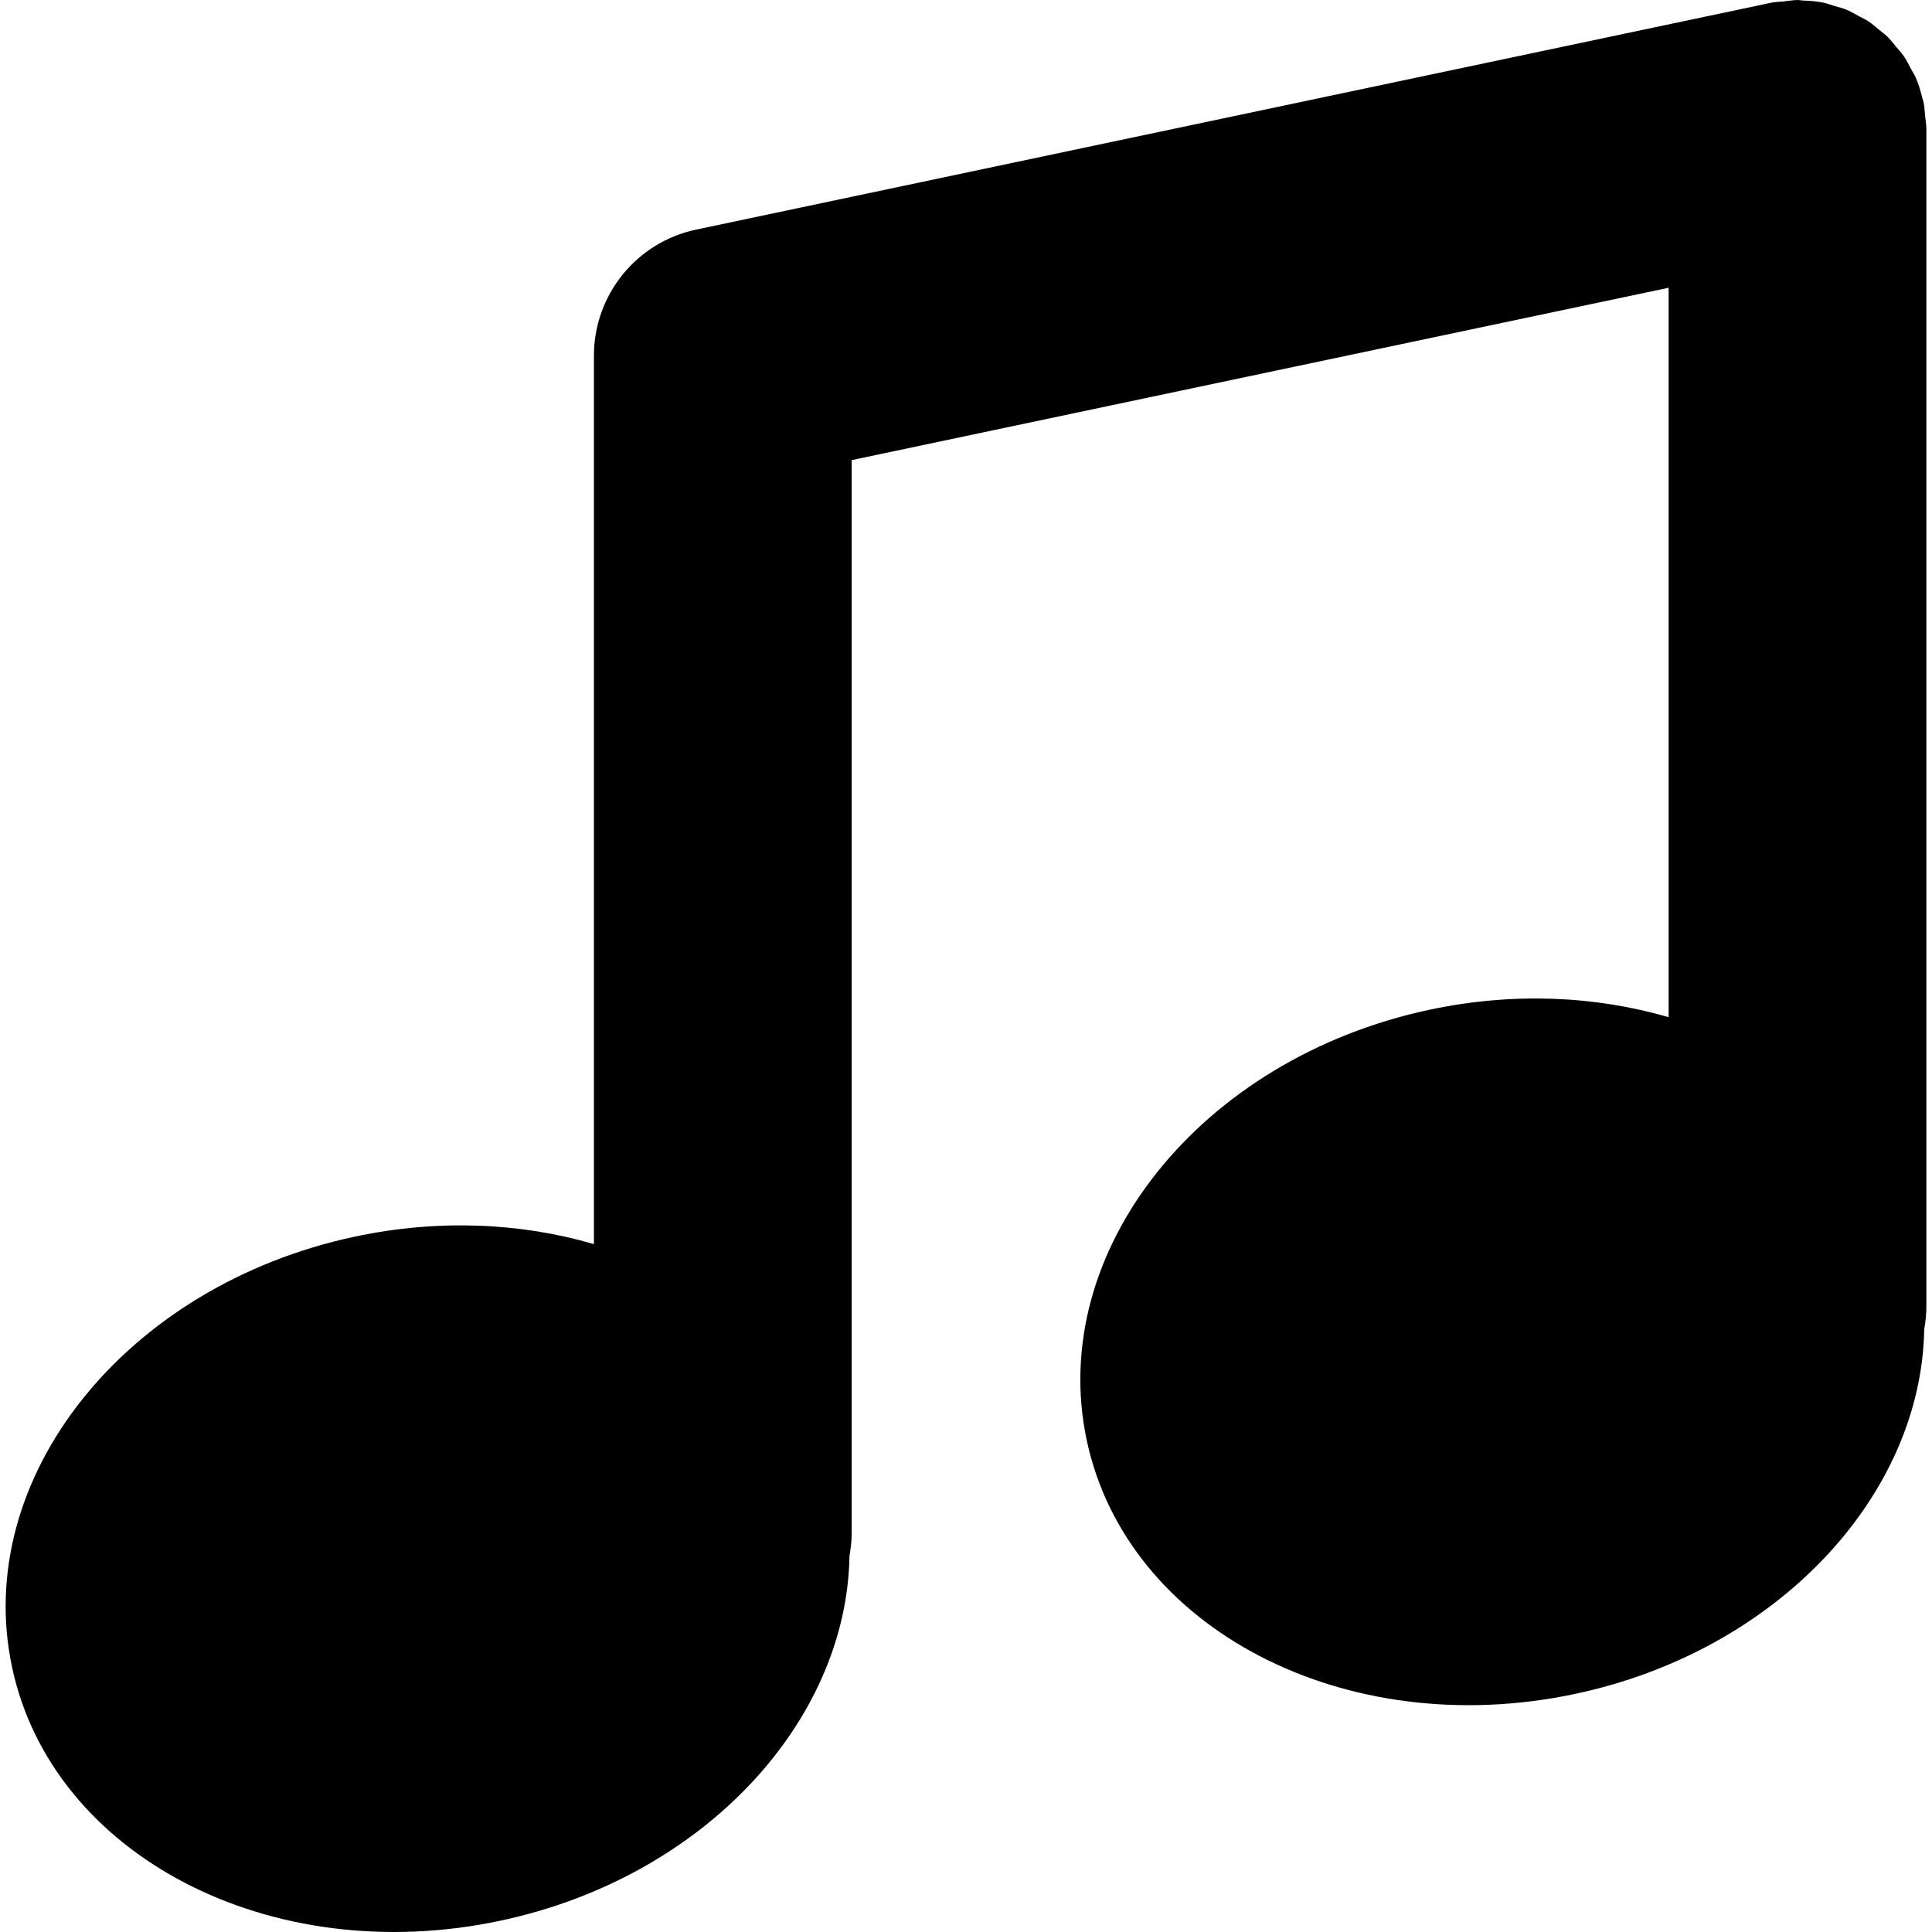
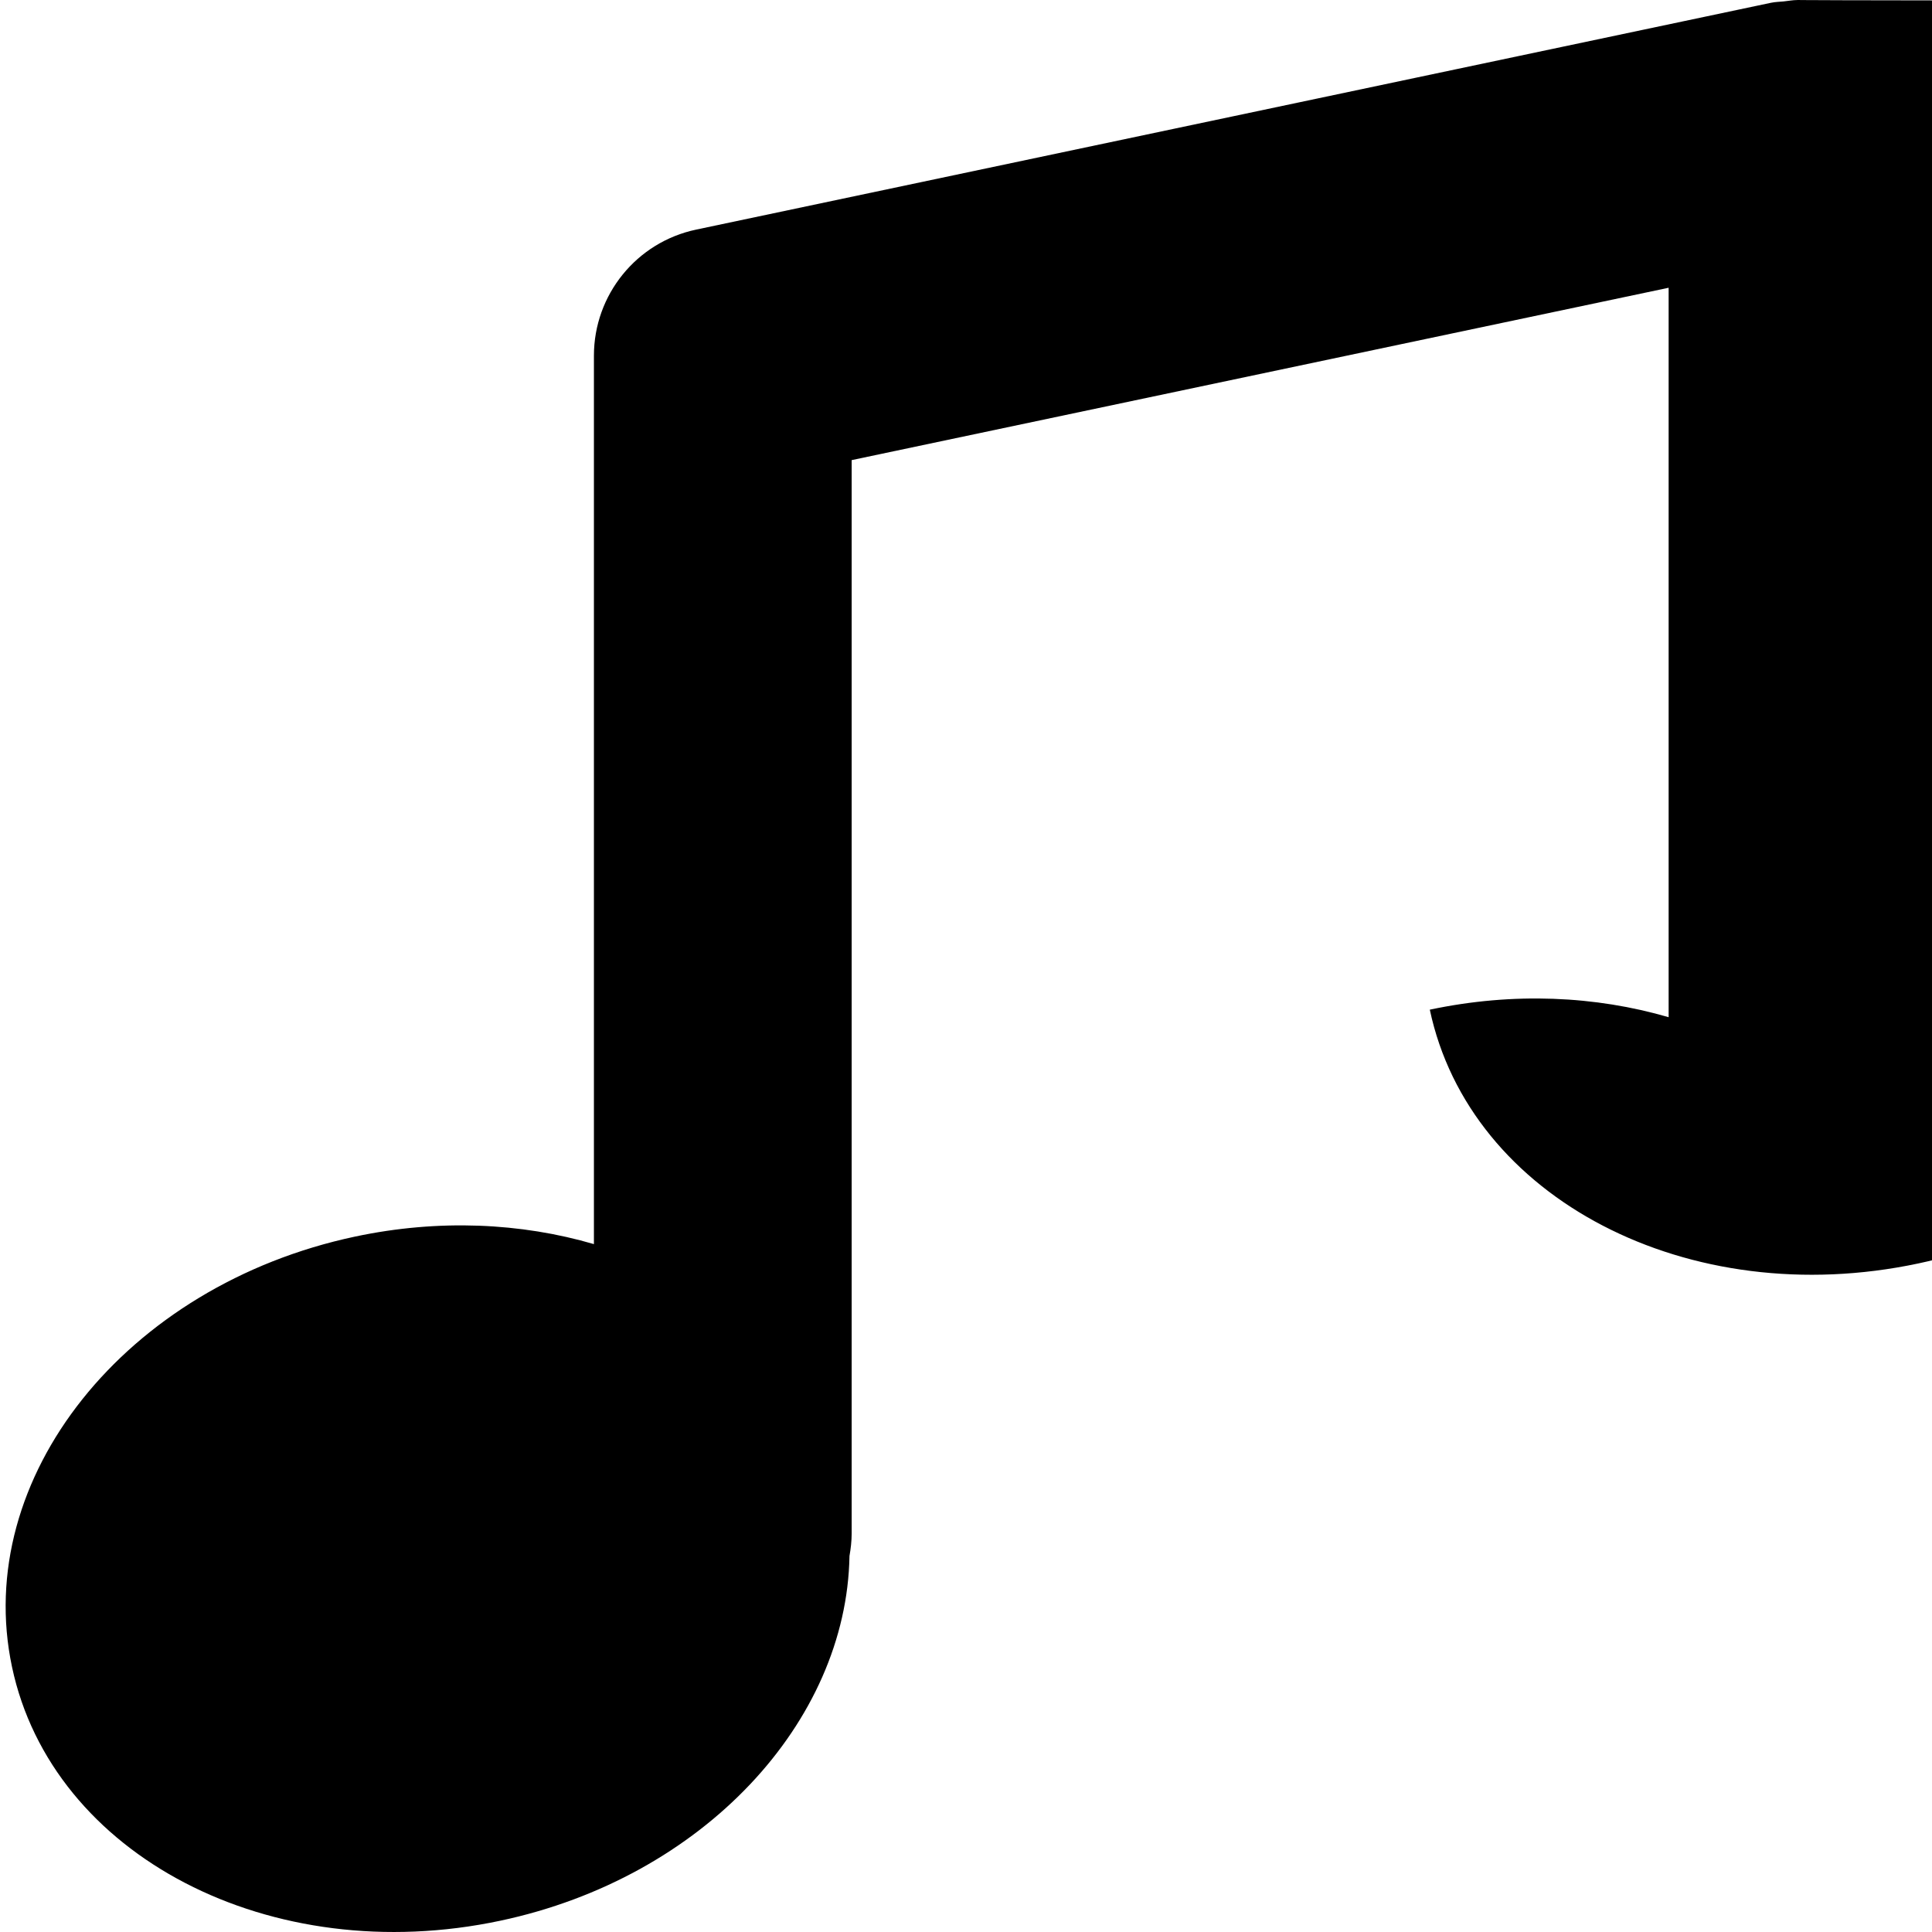
<svg xmlns="http://www.w3.org/2000/svg" fill="#000000" version="1.1" id="Capa_1" width="800px" height="800px" viewBox="0 0 389.683 389.683" xml:space="preserve">
  <g>
-     <path d="M100.914,387.406c40.946-8.688,69.852-40.066,70.426-73.561c0.259-1.486,0.439-2.989,0.439-4.508V92.806L336.561,58.04    v147.129c-14.684-4.284-31.258-5.105-48.17-1.52c-46.313,9.831-77.291,48.699-69.204,86.817    c8.087,38.114,52.201,61.021,98.499,51.194c40.943-8.688,69.85-40.065,70.431-73.568c0.26-1.479,0.429-2.973,0.429-4.492V25.986    c0-0.02,0-0.034,0-0.042c0-0.817-0.16-1.657-0.245-2.48c-0.092-0.939-0.124-1.897-0.309-2.809c0-0.016,0-0.024,0-0.032    c-0.06-0.268-0.184-0.485-0.236-0.747c-0.336-1.429-0.757-2.832-1.318-4.15c-0.284-0.653-0.673-1.22-0.997-1.837    c-0.466-0.874-0.882-1.759-1.447-2.567c-0.469-0.691-1.05-1.288-1.587-1.925c-0.529-0.643-1.038-1.327-1.635-1.914    c-0.545-0.551-1.187-1.008-1.8-1.501c-0.693-0.565-1.342-1.17-2.096-1.665c-0.589-0.398-1.263-0.689-1.907-1.034    c-0.83-0.457-1.627-0.952-2.501-1.311c-0.802-0.331-1.623-0.519-2.452-0.763c-0.782-0.235-1.539-0.533-2.36-0.697    c-1.303-0.269-2.653-0.347-4.004-0.403C363.287,0.092,362.934,0,362.565,0c-0.016,0-0.032,0.008-0.048,0.008    c-0.901,0-1.823,0.18-2.745,0.276c-0.842,0.084-1.724,0.1-2.537,0.272c-0.016,0.008-0.027,0.008-0.044,0.008L140.419,46.31    c-12.021,2.532-20.626,13.148-20.626,25.433v179.194c-14.669-4.292-31.26-5.105-48.175-1.519    c-46.302,9.83-77.289,48.698-69.194,86.812C10.508,374.318,54.606,397.24,100.914,387.406z" />
+     <path d="M100.914,387.406c40.946-8.688,69.852-40.066,70.426-73.561c0.259-1.486,0.439-2.989,0.439-4.508V92.806L336.561,58.04    v147.129c-14.684-4.284-31.258-5.105-48.17-1.52c8.087,38.114,52.201,61.021,98.499,51.194c40.943-8.688,69.85-40.065,70.431-73.568c0.26-1.479,0.429-2.973,0.429-4.492V25.986    c0-0.02,0-0.034,0-0.042c0-0.817-0.16-1.657-0.245-2.48c-0.092-0.939-0.124-1.897-0.309-2.809c0-0.016,0-0.024,0-0.032    c-0.06-0.268-0.184-0.485-0.236-0.747c-0.336-1.429-0.757-2.832-1.318-4.15c-0.284-0.653-0.673-1.22-0.997-1.837    c-0.466-0.874-0.882-1.759-1.447-2.567c-0.469-0.691-1.05-1.288-1.587-1.925c-0.529-0.643-1.038-1.327-1.635-1.914    c-0.545-0.551-1.187-1.008-1.8-1.501c-0.693-0.565-1.342-1.17-2.096-1.665c-0.589-0.398-1.263-0.689-1.907-1.034    c-0.83-0.457-1.627-0.952-2.501-1.311c-0.802-0.331-1.623-0.519-2.452-0.763c-0.782-0.235-1.539-0.533-2.36-0.697    c-1.303-0.269-2.653-0.347-4.004-0.403C363.287,0.092,362.934,0,362.565,0c-0.016,0-0.032,0.008-0.048,0.008    c-0.901,0-1.823,0.18-2.745,0.276c-0.842,0.084-1.724,0.1-2.537,0.272c-0.016,0.008-0.027,0.008-0.044,0.008L140.419,46.31    c-12.021,2.532-20.626,13.148-20.626,25.433v179.194c-14.669-4.292-31.26-5.105-48.175-1.519    c-46.302,9.83-77.289,48.698-69.194,86.812C10.508,374.318,54.606,397.24,100.914,387.406z" />
  </g>
</svg>